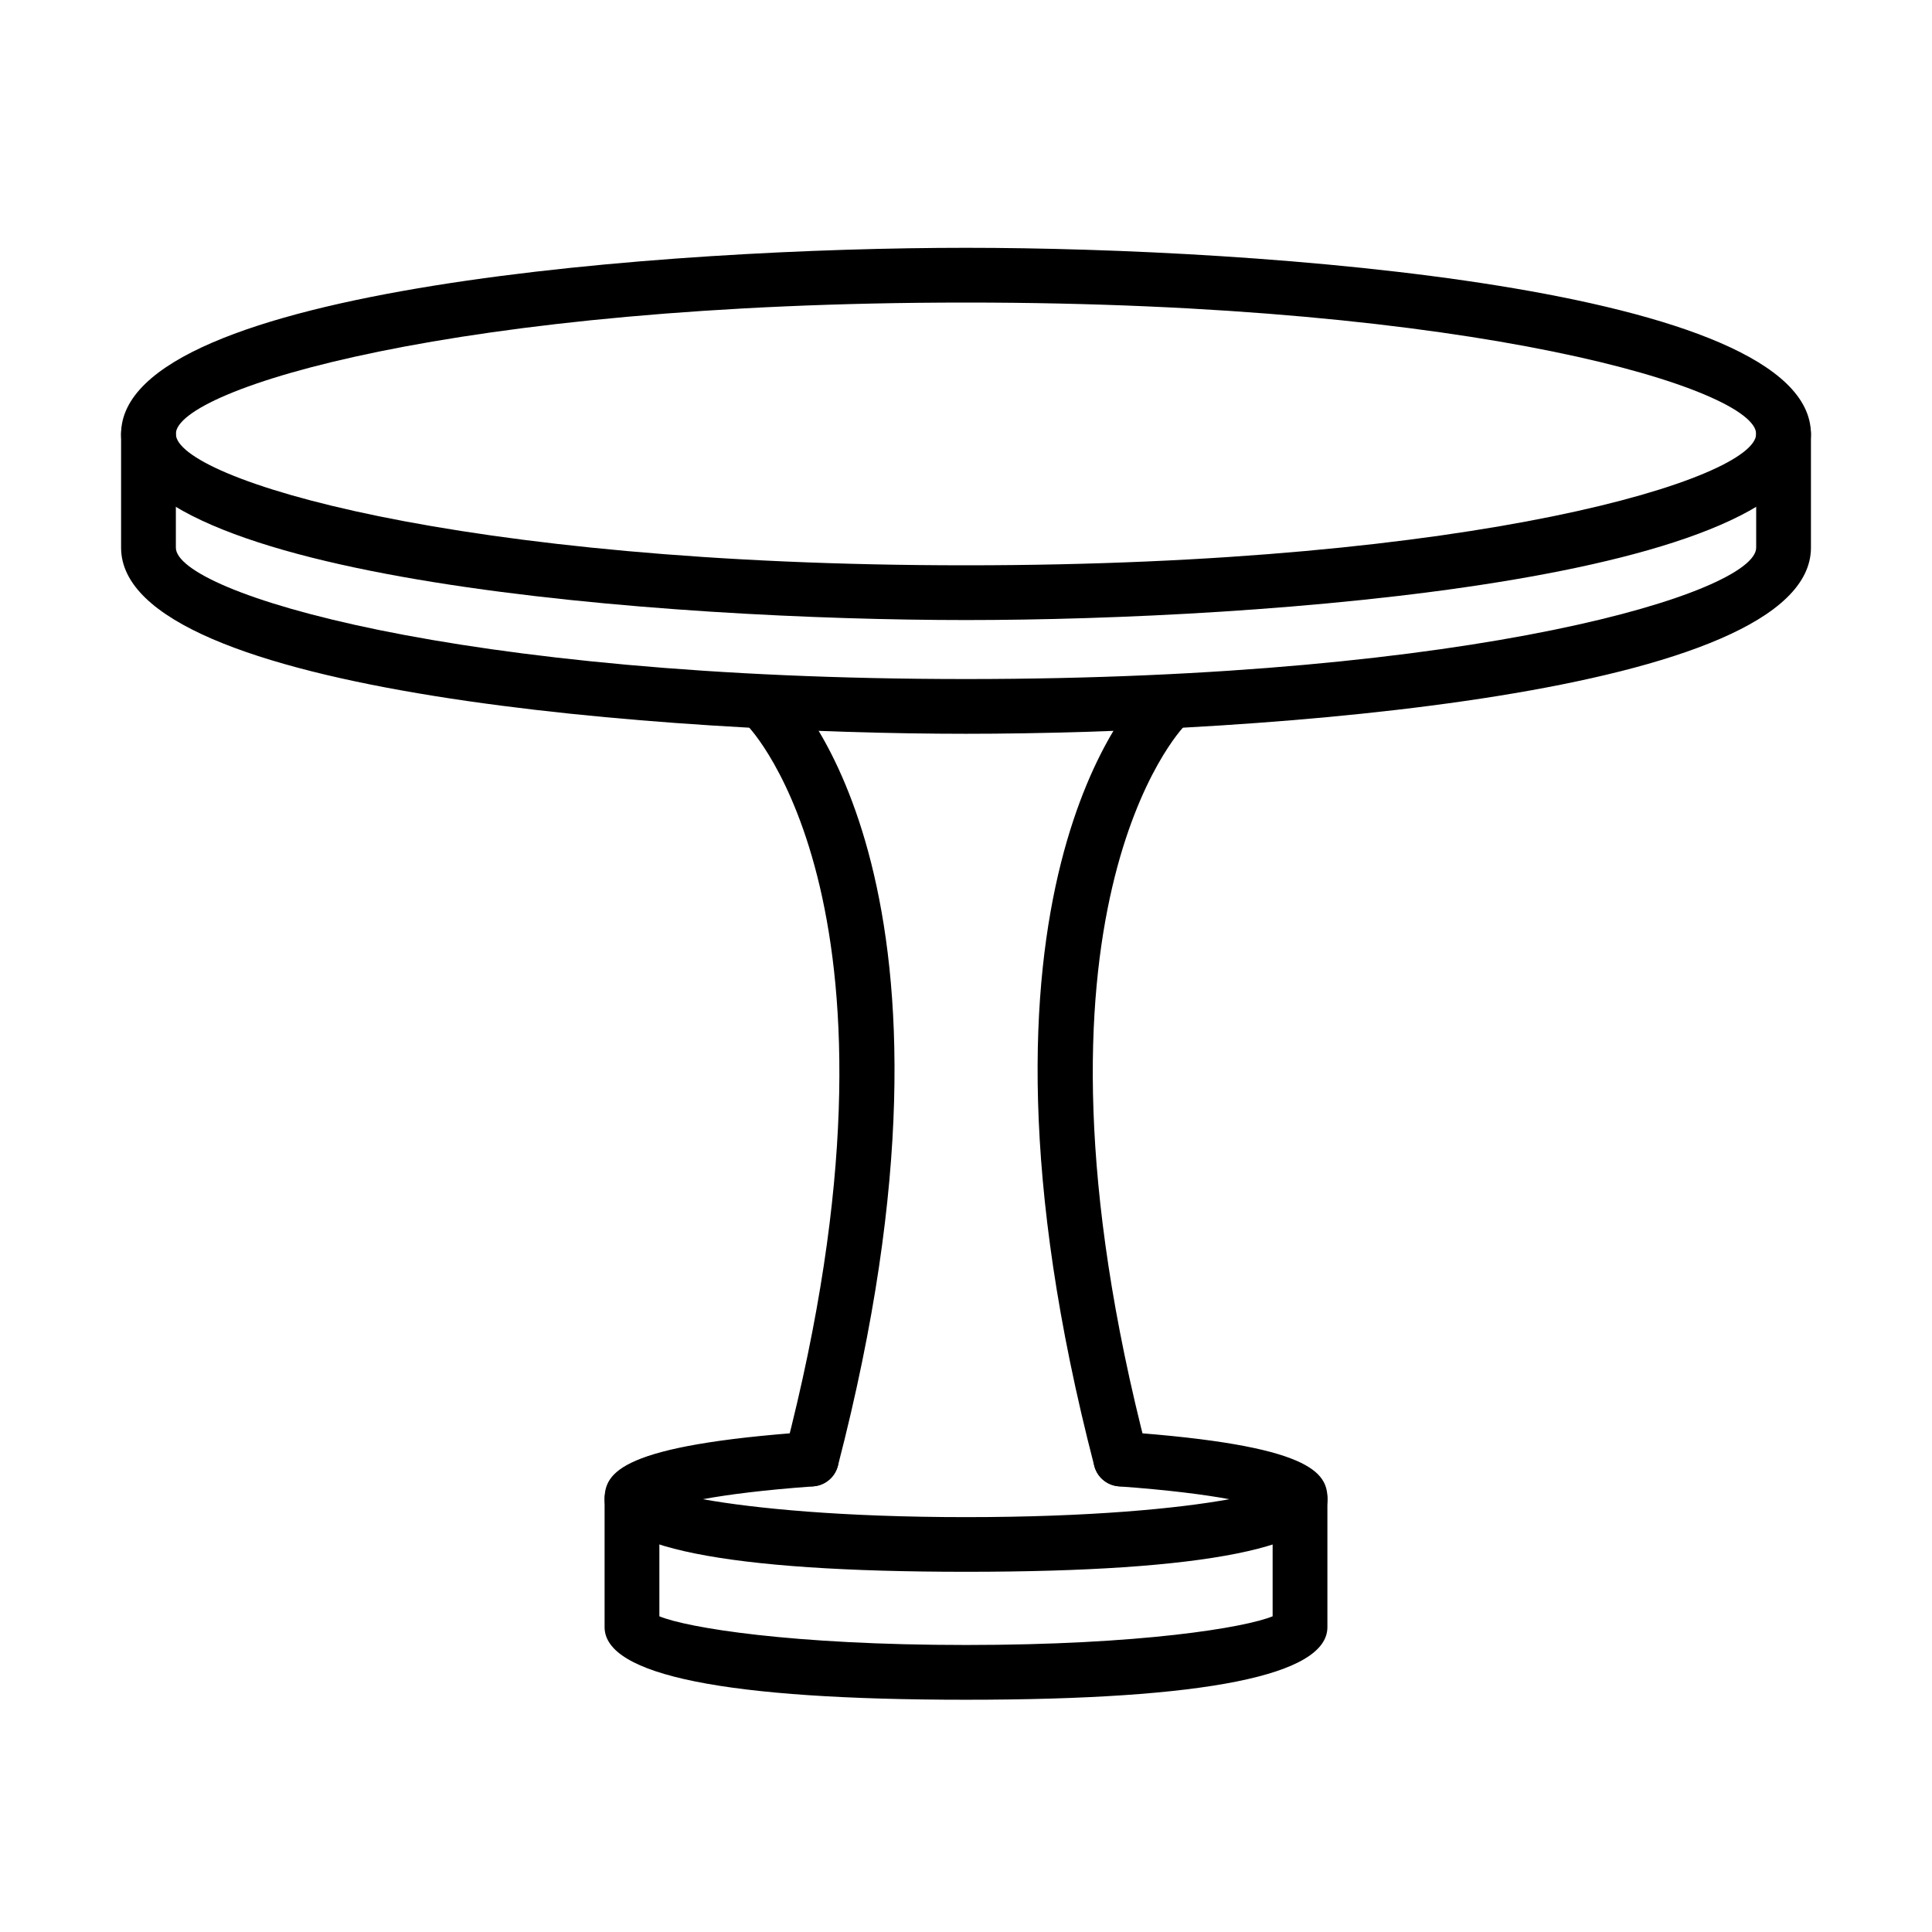
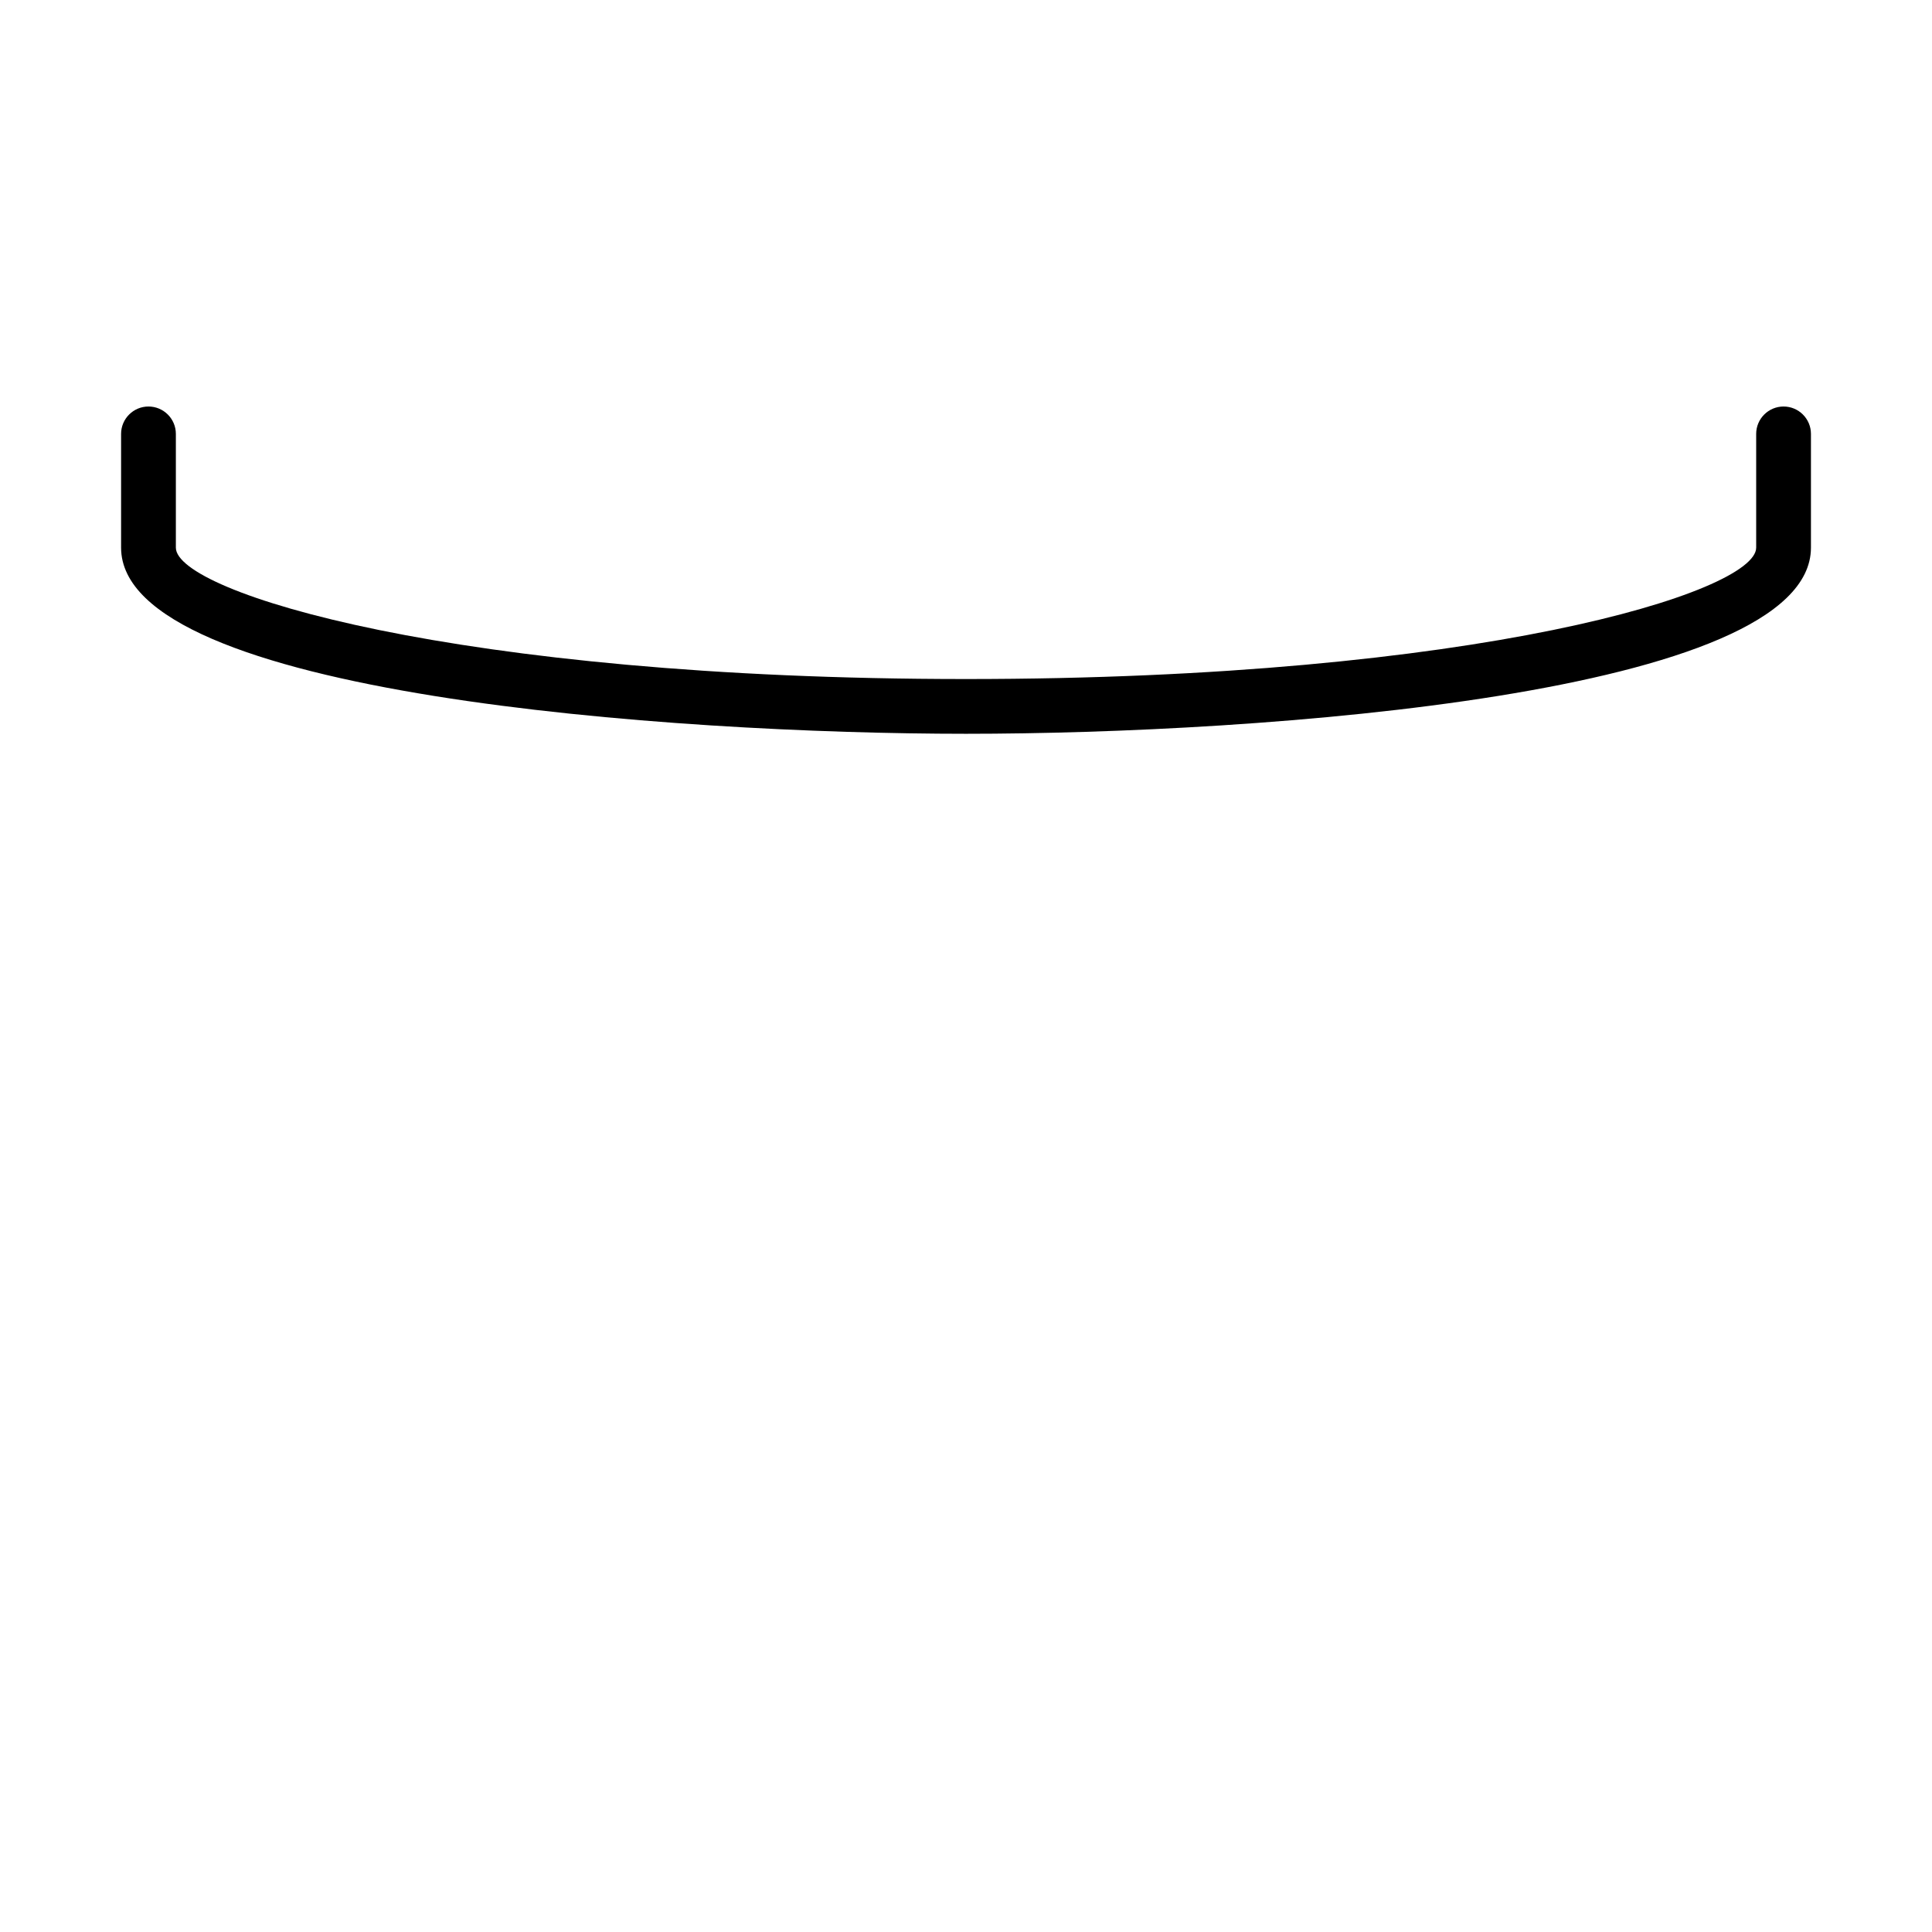
<svg xmlns="http://www.w3.org/2000/svg" fill="#000000" width="800px" height="800px" version="1.1" viewBox="144 144 512 512">
  <g>
-     <path d="m400 308.32c-77.457 0-223.91-10.309-223.91-49.328 0-39.016 146.45-49.32 223.91-49.32 77.461 0 223.91 10.305 223.91 49.32 0 39.02-146.45 49.328-223.91 49.328zm0-84.141c-135.48 0-209.4 23.008-209.4 34.812 0 11.809 73.918 34.82 209.4 34.82 135.48 0 209.4-23.012 209.4-34.82 0-11.805-73.891-34.812-209.4-34.812z" />
    <path d="m400 338.46c-77.461 0-223.91-10.309-223.91-49.328v-30.148c0-4 3.254-7.254 7.258-7.254 4 0 7.258 3.254 7.258 7.254v30.148c0 11.809 73.918 34.82 209.4 34.82 135.48 0 209.4-23.012 209.4-34.82v-30.148c0-4 3.258-7.254 7.258-7.254 4.004 0 7.258 3.254 7.258 7.254v30.148c0 39.02-146.45 49.328-223.91 49.328z" />
-     <path d="m400 560.54c-63.551 0-95.777-6.477-95.777-19.234 0-7.082 4.207-14.312 54.281-17.852 3.914-0.262 7.457 2.731 7.746 6.707 0.289 4-2.734 7.457-6.711 7.746-13.215 0.949-22.688 2.188-29.281 3.398 13.477 2.418 36.941 4.75 69.77 4.75s56.324-2.301 69.77-4.75c-6.594-1.211-16.094-2.449-29.285-3.398-4-0.289-6.996-3.746-6.707-7.746 0.285-4.004 3.801-6.969 7.746-6.707 50.074 3.539 54.25 10.77 54.25 17.852-0.027 12.758-32.223 19.234-95.801 19.234zm82.758-15.578h0.082z" />
-     <path d="m400 594.45c-63.551 0-95.777-6.477-95.777-19.234v-33.918c0-4.004 3.258-7.258 7.262-7.258 4 0 7.254 3.254 7.254 7.258v31.039c7.312 3.023 34.957 7.602 81.262 7.602 46.301 0 73.945-4.606 81.258-7.602v-31.039c0-4.004 3.254-7.258 7.258-7.258 4 0 7.258 3.254 7.258 7.258v33.918c0 12.758-32.195 19.234-95.773 19.234z" />
-     <path d="m441.01 537.9c-3.227 0-6.16-2.16-7.023-5.441-39.68-153.02 11.605-204.39 13.82-206.52 2.91-2.762 7.488-2.68 10.25 0.23 2.766 2.879 2.68 7.43-0.172 10.223-0.691 0.691-47.051 49.125-9.848 192.44 1.008 3.887-1.328 7.832-5.215 8.84-0.602 0.172-1.207 0.23-1.812 0.23z" />
-     <path d="m359.02 537.9c-0.602 0-1.207-0.086-1.812-0.23-3.887-1.008-6.191-4.953-5.184-8.84 37.262-143.66-9.387-191.98-9.879-192.44-2.82-2.793-2.879-7.375-0.113-10.227 2.793-2.852 7.312-2.934 10.191-0.199 2.219 2.102 53.504 53.5 13.824 206.52-0.863 3.254-3.801 5.414-7.027 5.414z" />
  </g>
</svg>